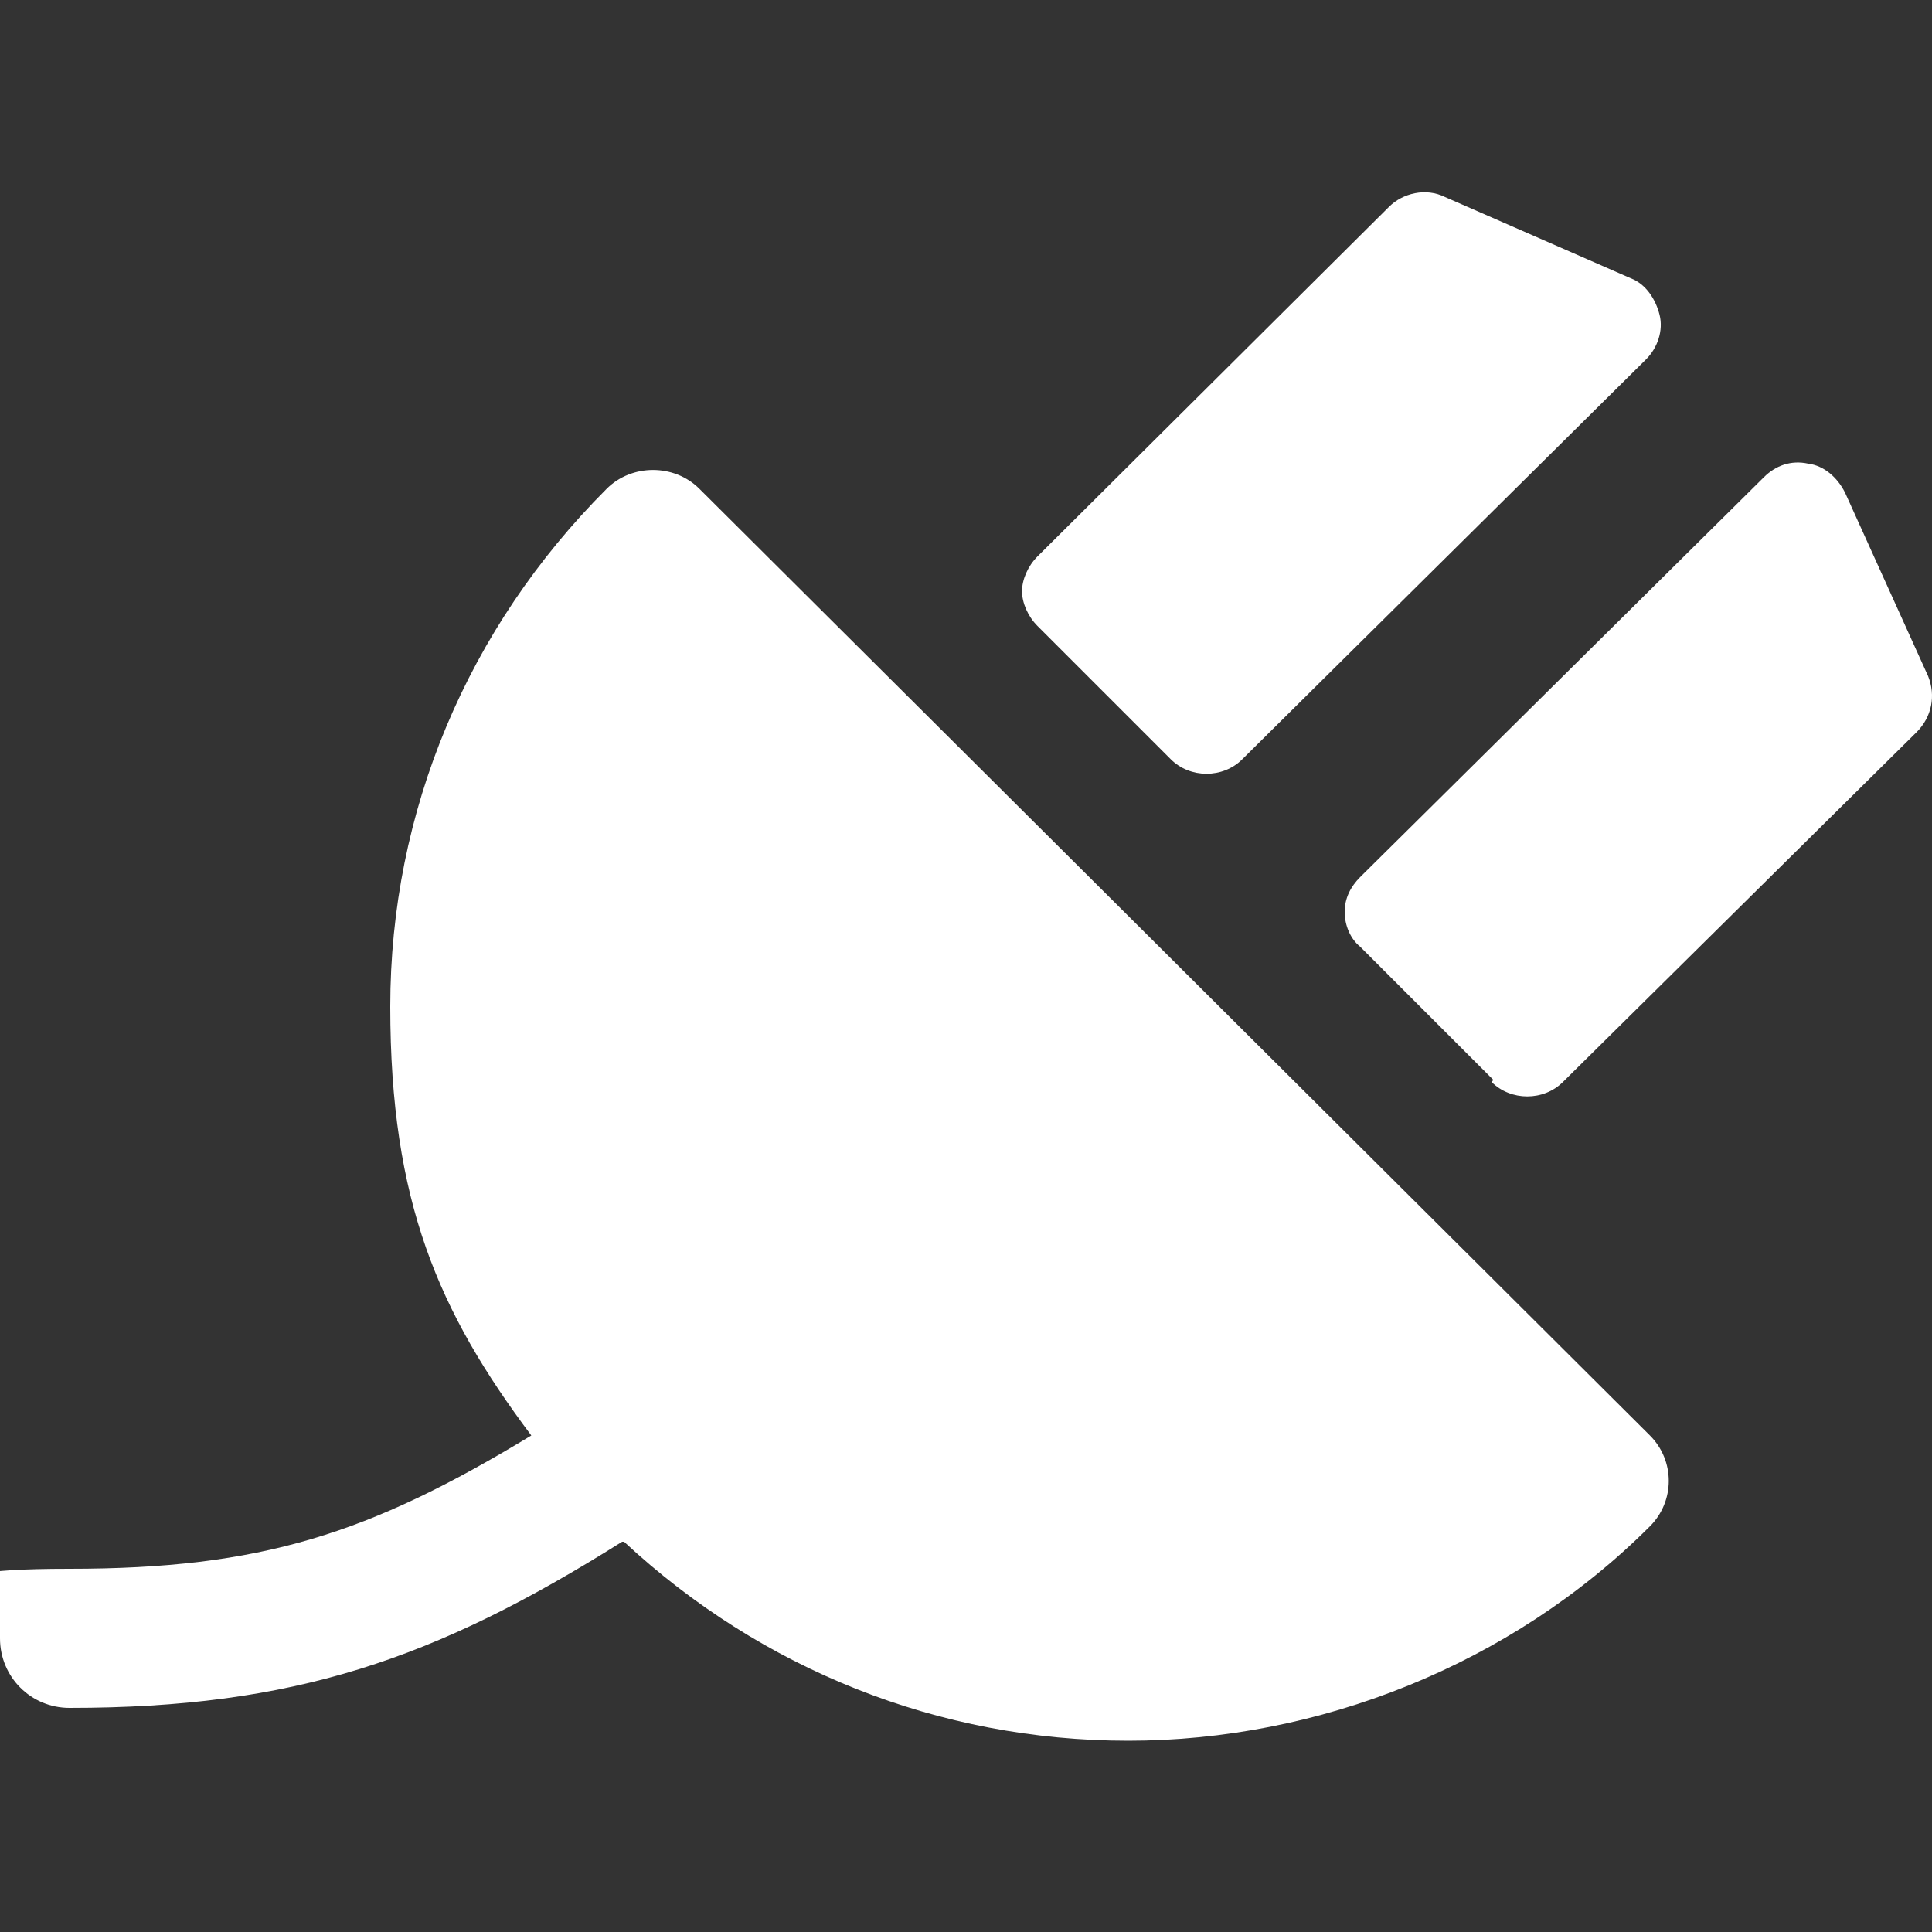
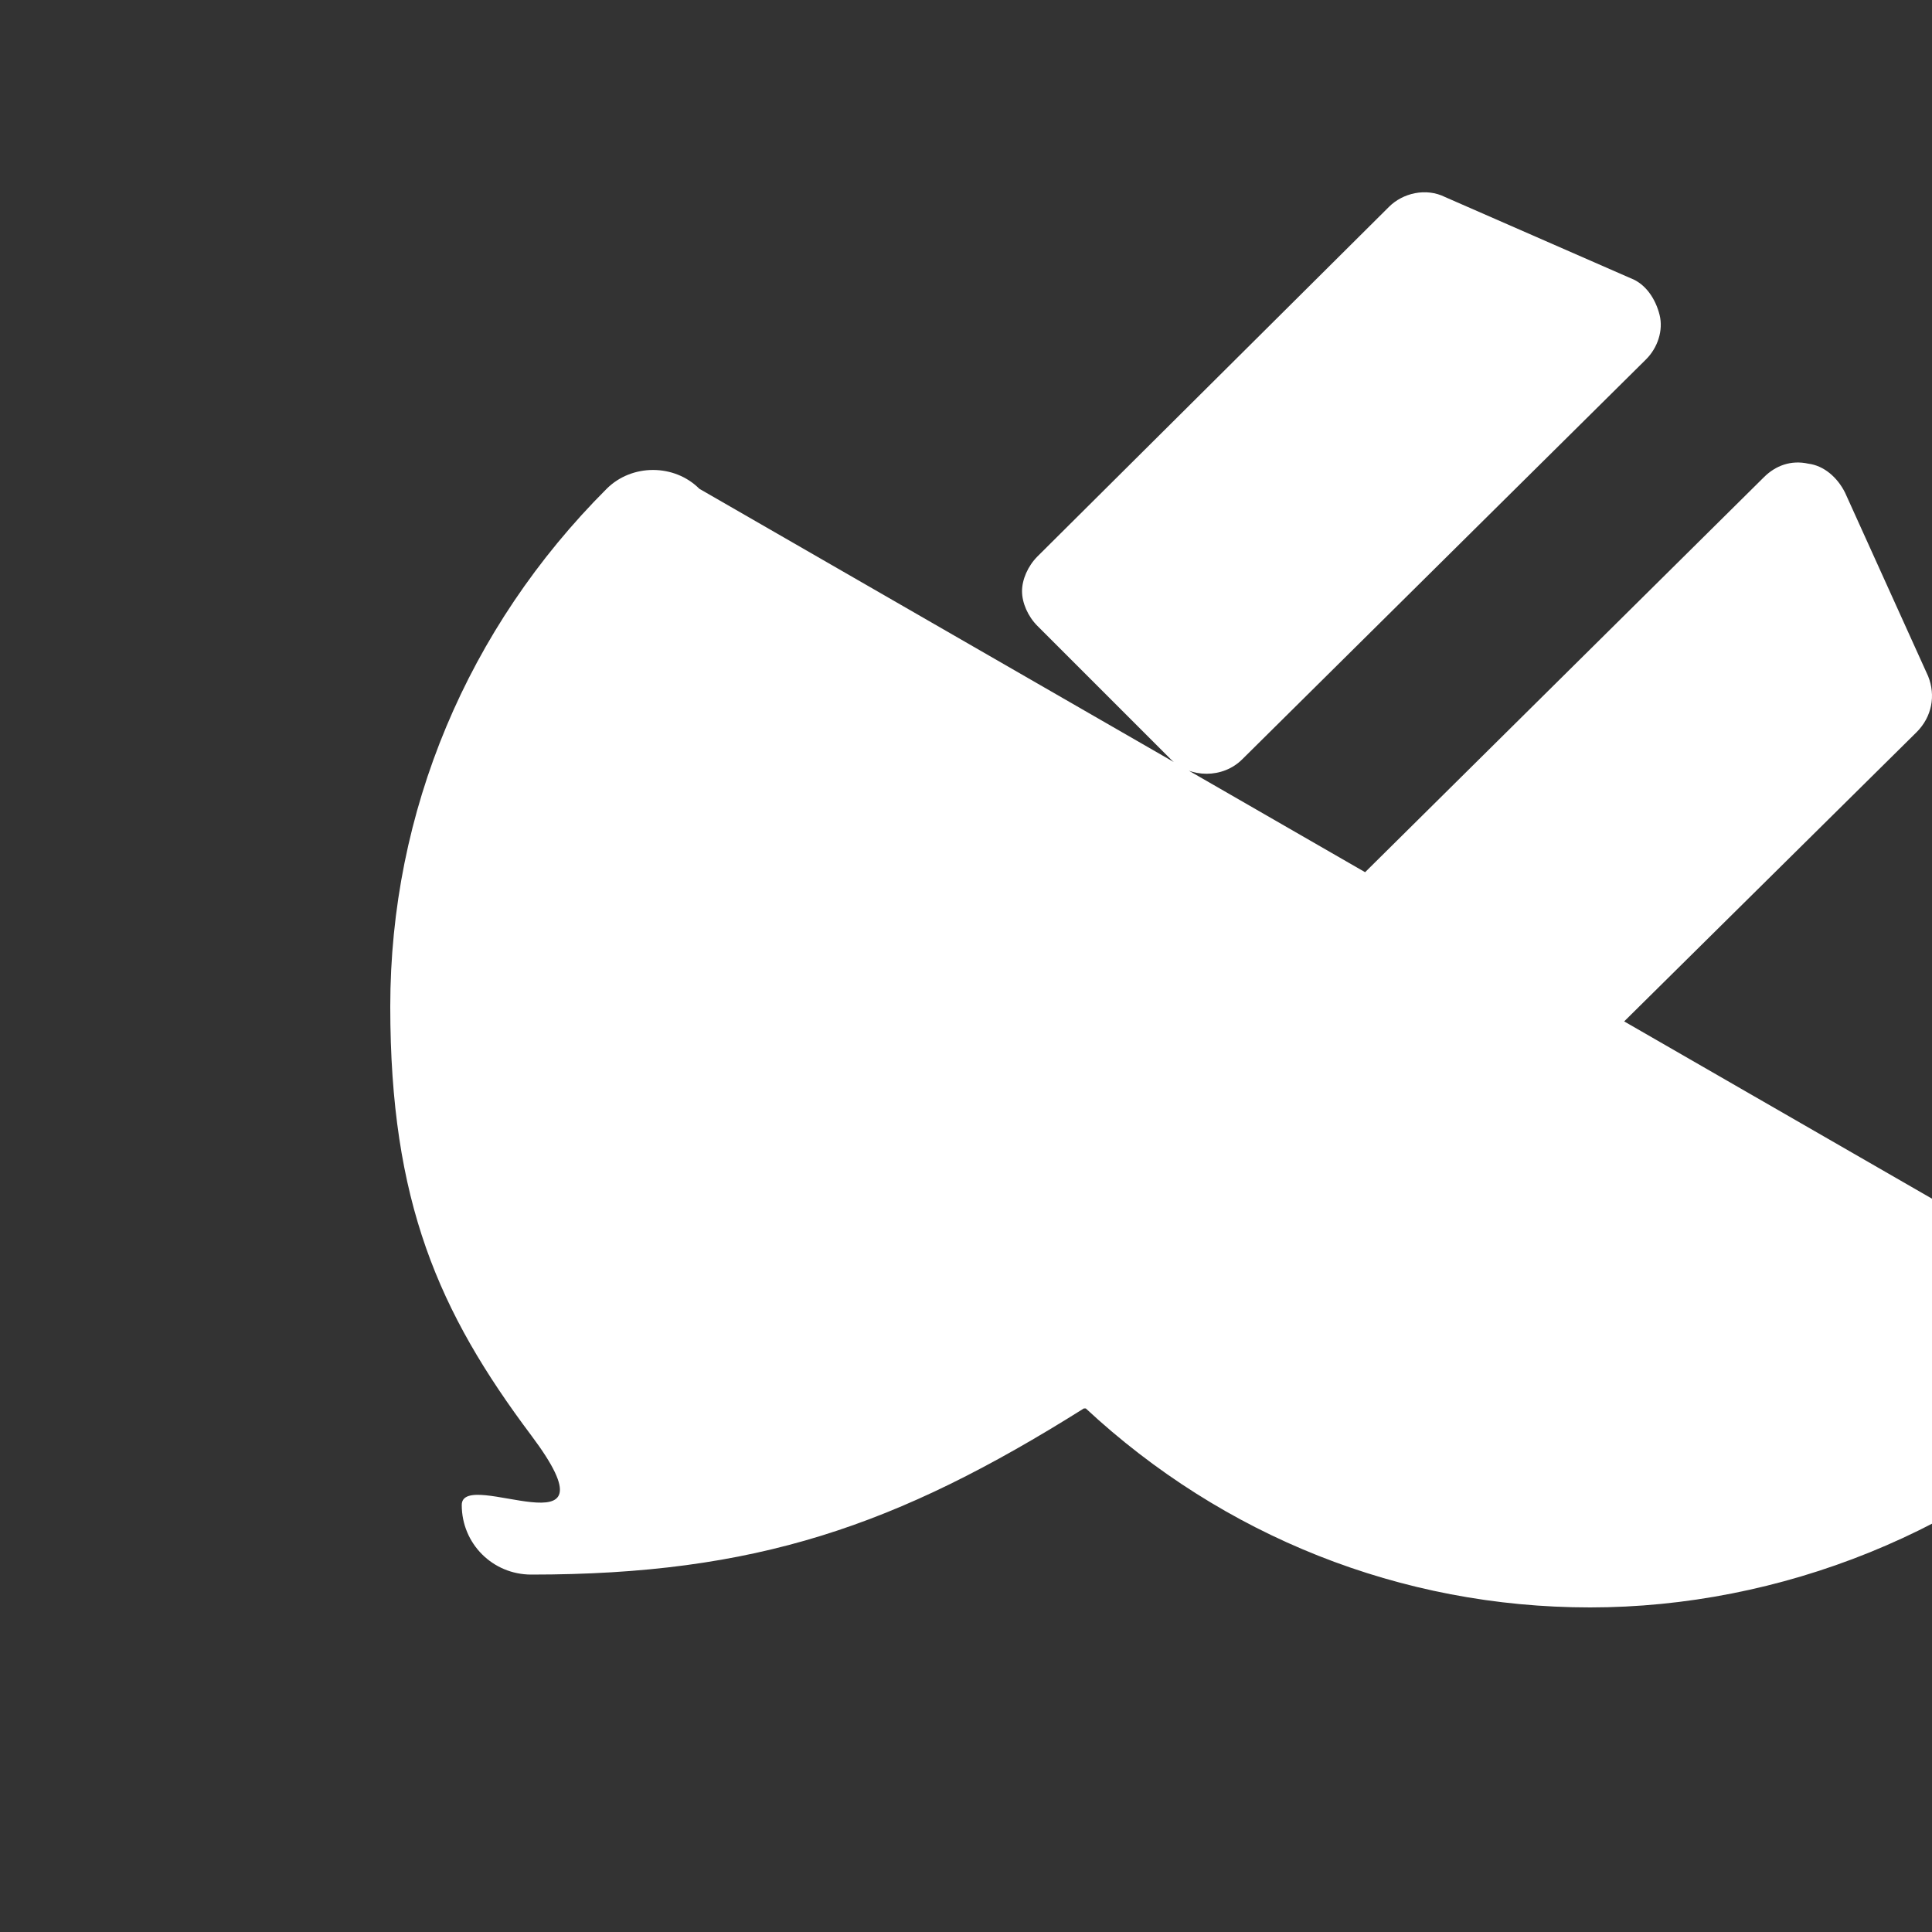
<svg xmlns="http://www.w3.org/2000/svg" version="1.1" viewBox="0 0 100 100">
  <rect x="0" y="0" width="100" height="100" fill="#333333" stroke="none" />
  <defs>
    <style> .cls-1 { fill: #fff; } </style>
  </defs>
  <g>
    <g id="Layer_1">
-       <path class="cls-1" d="M36.2,25.3c-1.3-1.3-3.5-1.3-4.8,0-7.2,7.2-11.2,16.7-11.2,26.8s2.5,15.8,7.3,22.2c-8.4,5.1-14,6.9-23.9,6.9s-3.6,1.6-3.6,3.6,1.6,3.6,3.6,3.6c11.6,0,18.9-2.5,28.6-8.6,0,0,0,0,.1,0,7.1,6.6,16.3,10.3,26.1,10.3s19.8-3.9,27-11.1c1.3-1.3,1.3-3.4,0-4.7L36.2,25.3ZM77.2,56c1,1,2.7,1,3.7,0l18.3-18.1c.8-.8,1-1.9.6-2.9l-4.3-9.5c-.4-.8-1.1-1.4-1.9-1.5-.9-.2-1.7.1-2.3.7l-20.9,20.7c-.5.5-.8,1.1-.8,1.8s.3,1.4.8,1.8l6.9,6.9ZM71.9,10.7l-18.2,18.1c-.5.5-.8,1.2-.8,1.8s.3,1.3.8,1.8l6.9,6.9c1,1,2.7,1,3.7,0l20.9-20.7c.6-.6.9-1.5.7-2.3-.2-.8-.7-1.6-1.5-1.9l-9.6-4.2c-1-.5-2.2-.2-2.9.5Z" />
+       <path class="cls-1" d="M36.2,25.3c-1.3-1.3-3.5-1.3-4.8,0-7.2,7.2-11.2,16.7-11.2,26.8s2.5,15.8,7.3,22.2s-3.6,1.6-3.6,3.6,1.6,3.6,3.6,3.6c11.6,0,18.9-2.5,28.6-8.6,0,0,0,0,.1,0,7.1,6.6,16.3,10.3,26.1,10.3s19.8-3.9,27-11.1c1.3-1.3,1.3-3.4,0-4.7L36.2,25.3ZM77.2,56c1,1,2.7,1,3.7,0l18.3-18.1c.8-.8,1-1.9.6-2.9l-4.3-9.5c-.4-.8-1.1-1.4-1.9-1.5-.9-.2-1.7.1-2.3.7l-20.9,20.7c-.5.5-.8,1.1-.8,1.8s.3,1.4.8,1.8l6.9,6.9ZM71.9,10.7l-18.2,18.1c-.5.5-.8,1.2-.8,1.8s.3,1.3.8,1.8l6.9,6.9c1,1,2.7,1,3.7,0l20.9-20.7c.6-.6.9-1.5.7-2.3-.2-.8-.7-1.6-1.5-1.9l-9.6-4.2c-1-.5-2.2-.2-2.9.5Z" />
    </g>
  </g>
</svg>